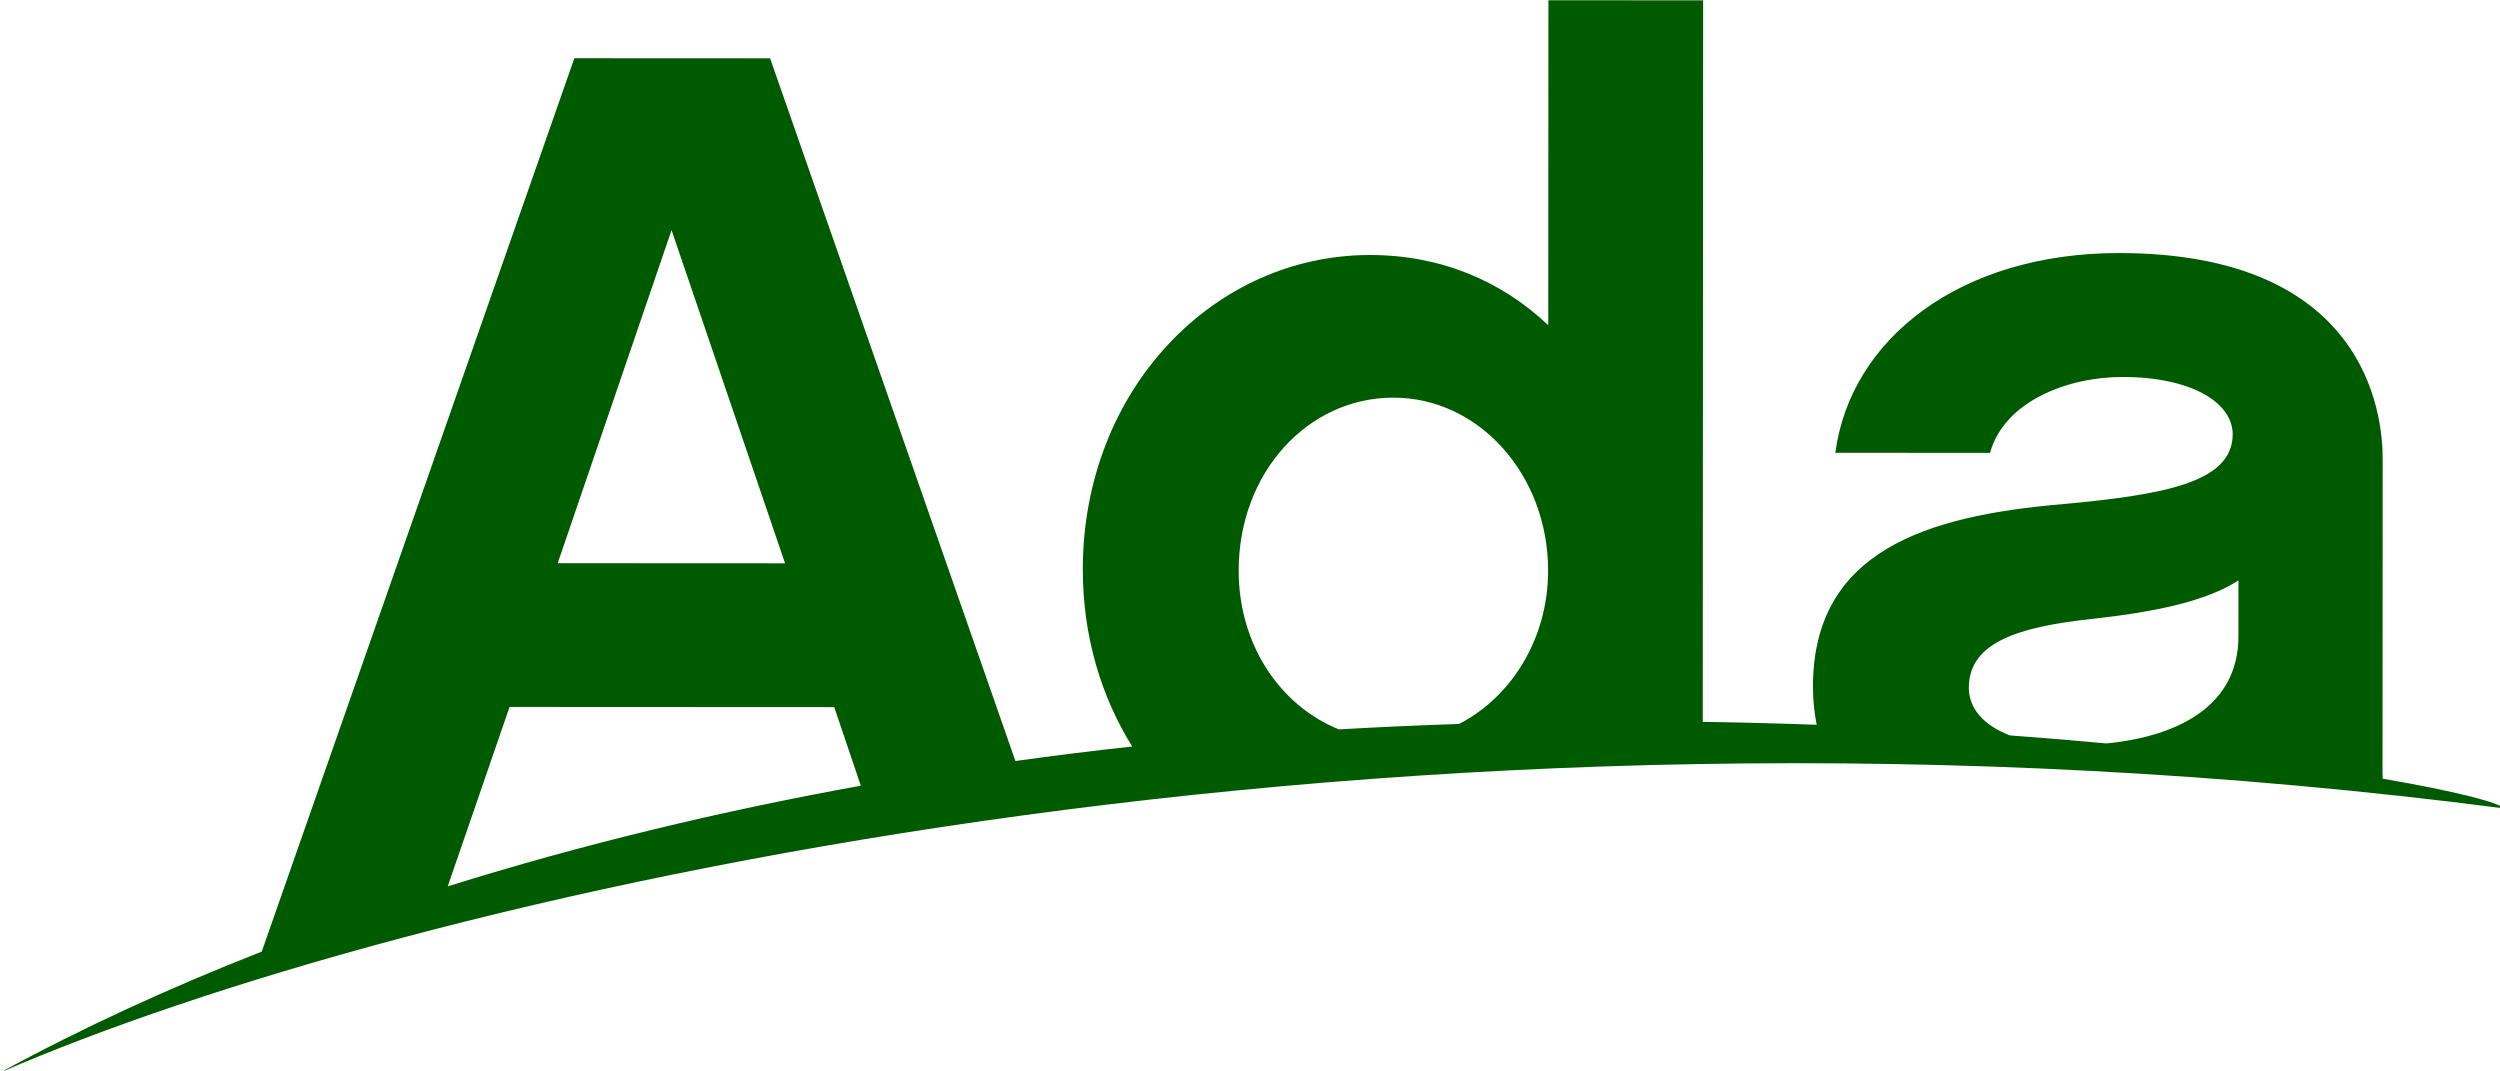
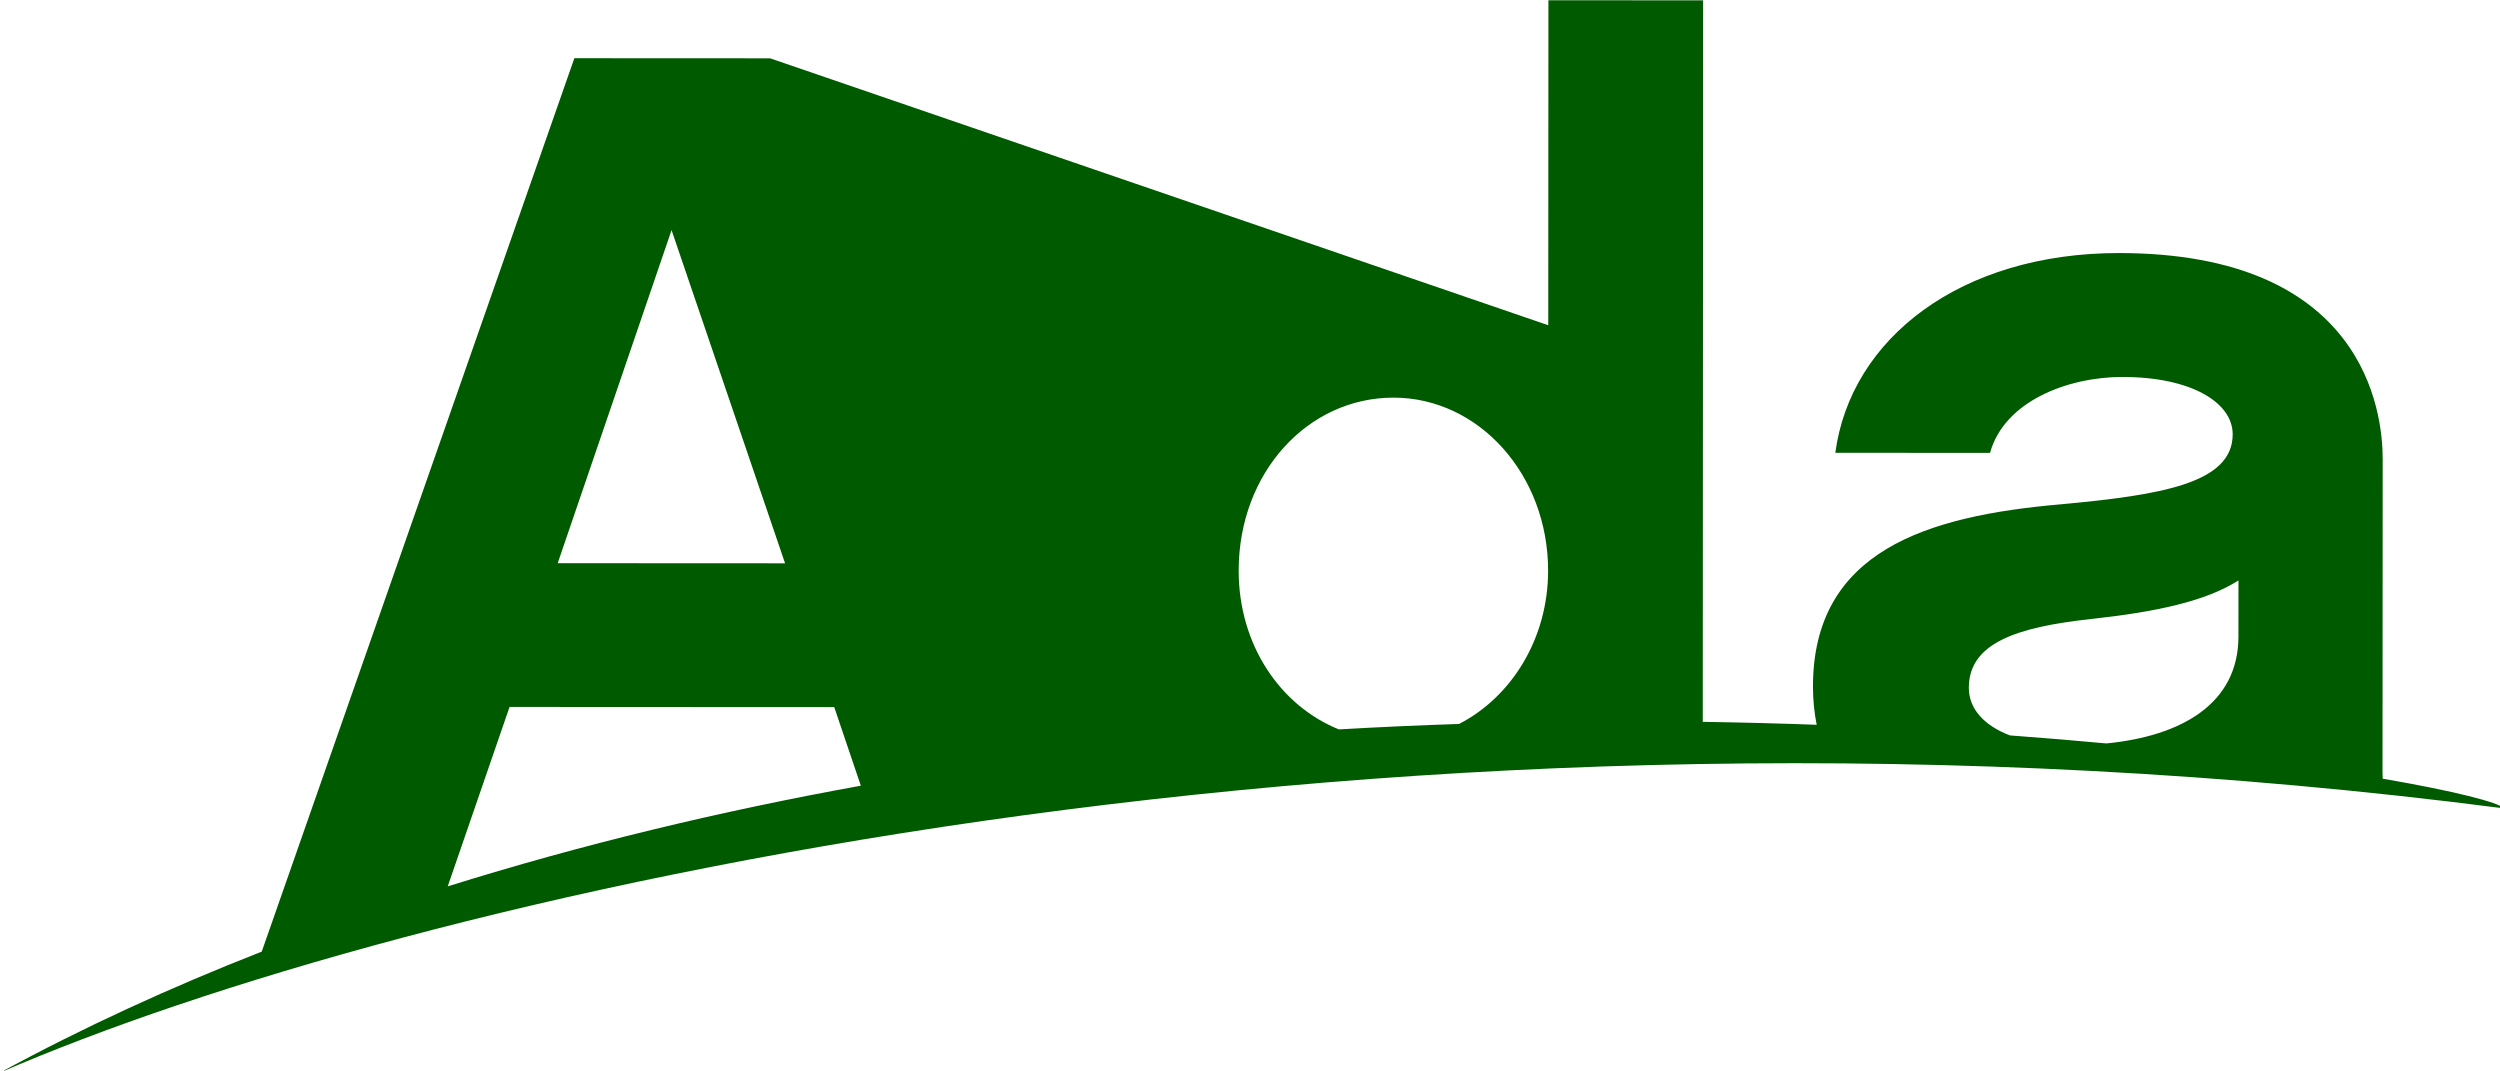
<svg xmlns="http://www.w3.org/2000/svg" width="68.403mm" height="29.293mm" viewBox="0 0 68.403 29.293" version="1.1" id="svg1">
  <defs id="defs1" />
  <g id="layer1" transform="translate(-93.133,-53.975)">
    <g id="Associer" transform="matrix(0.265,0,0,0.265,90.64,49.251)">
      <g id="g10">
        <g id="g2">
-           <path id="svglogo" fill="#005a00" stroke="none" d="m 212.689,88.844 c 0.002,-4.586 4.843,-6.272 12.711,-7.114 6.534,-0.72 11.739,-1.804 15.129,-3.975 l -0.003,5.793 c -0.004,6.914 -5.842,10.274 -13.634,11.038 -3.179,-0.296 -6.505,-0.574 -9.959,-0.828 -2.687,-1.024 -4.245,-2.761 -4.244,-4.914 z m -150.67,1.974 33.523,0.017 2.746,8.115 C 83.859,101.562 69.493,105.004 55.634,109.346 Z M 78.746,41.584 90.466,75.988 66.989,75.976 Z m 74.538,17.298 c 8.835,0.004 15.971,7.975 15.965,17.871 -0.004,6.999 -3.765,13.025 -9.194,15.822 -4.088,0.134 -8.228,0.32 -12.409,0.561 -6.049,-2.442 -10.349,-8.723 -10.345,-16.399 0.005,-10.138 7.149,-17.859 15.983,-17.854 z m 102.136,39.344 c -0.008,-0.228 -0.017,-0.455 -0.017,-0.669 l 0.017,-32.347 c 0.003,-4.948 -1.925,-21.243 -27.217,-21.256 -16.338,-0.008 -27.719,8.797 -29.298,20.624 l 15.976,0.008 c 1.455,-5.31 7.992,-7.841 13.68,-7.838 7.139,0.004 11.372,2.662 11.371,5.92 -0.003,5.069 -7.385,6.273 -17.793,7.233 -13.796,1.199 -25.537,4.814 -25.544,18.815 -7e-4,1.391 0.139,2.7 0.383,3.945 -3.825,-0.14 -7.749,-0.243 -11.761,-0.304 l 0.038,-74.495 -15.974,-0.008 -0.017,33.554 c -4.838,-4.589 -11.131,-7.248 -18.391,-7.252 -16.217,-0.008 -29.657,13.985 -29.666,32.453 -0.004,6.879 1.888,13.146 5.103,18.295 -4.006,0.436 -8.03,0.935 -12.062,1.497 L 88.92,23.847 68.71,23.837 36.432,116.082 c -9.415,3.686 -18.472,7.84 -27.008,12.485 C 50.749,110.61 152.645,86.325 267.953,101.293 c -0.55,-0.61 -5.021,-1.774 -12.533,-3.067" />
+           <path id="svglogo" fill="#005a00" stroke="none" d="m 212.689,88.844 c 0.002,-4.586 4.843,-6.272 12.711,-7.114 6.534,-0.72 11.739,-1.804 15.129,-3.975 l -0.003,5.793 c -0.004,6.914 -5.842,10.274 -13.634,11.038 -3.179,-0.296 -6.505,-0.574 -9.959,-0.828 -2.687,-1.024 -4.245,-2.761 -4.244,-4.914 z m -150.67,1.974 33.523,0.017 2.746,8.115 C 83.859,101.562 69.493,105.004 55.634,109.346 Z M 78.746,41.584 90.466,75.988 66.989,75.976 Z m 74.538,17.298 c 8.835,0.004 15.971,7.975 15.965,17.871 -0.004,6.999 -3.765,13.025 -9.194,15.822 -4.088,0.134 -8.228,0.32 -12.409,0.561 -6.049,-2.442 -10.349,-8.723 -10.345,-16.399 0.005,-10.138 7.149,-17.859 15.983,-17.854 z m 102.136,39.344 c -0.008,-0.228 -0.017,-0.455 -0.017,-0.669 l 0.017,-32.347 c 0.003,-4.948 -1.925,-21.243 -27.217,-21.256 -16.338,-0.008 -27.719,8.797 -29.298,20.624 l 15.976,0.008 c 1.455,-5.31 7.992,-7.841 13.68,-7.838 7.139,0.004 11.372,2.662 11.371,5.92 -0.003,5.069 -7.385,6.273 -17.793,7.233 -13.796,1.199 -25.537,4.814 -25.544,18.815 -7e-4,1.391 0.139,2.7 0.383,3.945 -3.825,-0.14 -7.749,-0.243 -11.761,-0.304 l 0.038,-74.495 -15.974,-0.008 -0.017,33.554 L 88.92,23.847 68.71,23.837 36.432,116.082 c -9.415,3.686 -18.472,7.84 -27.008,12.485 C 50.749,110.61 152.645,86.325 267.953,101.293 c -0.55,-0.61 -5.021,-1.774 -12.533,-3.067" />
        </g>
      </g>
    </g>
  </g>
</svg>